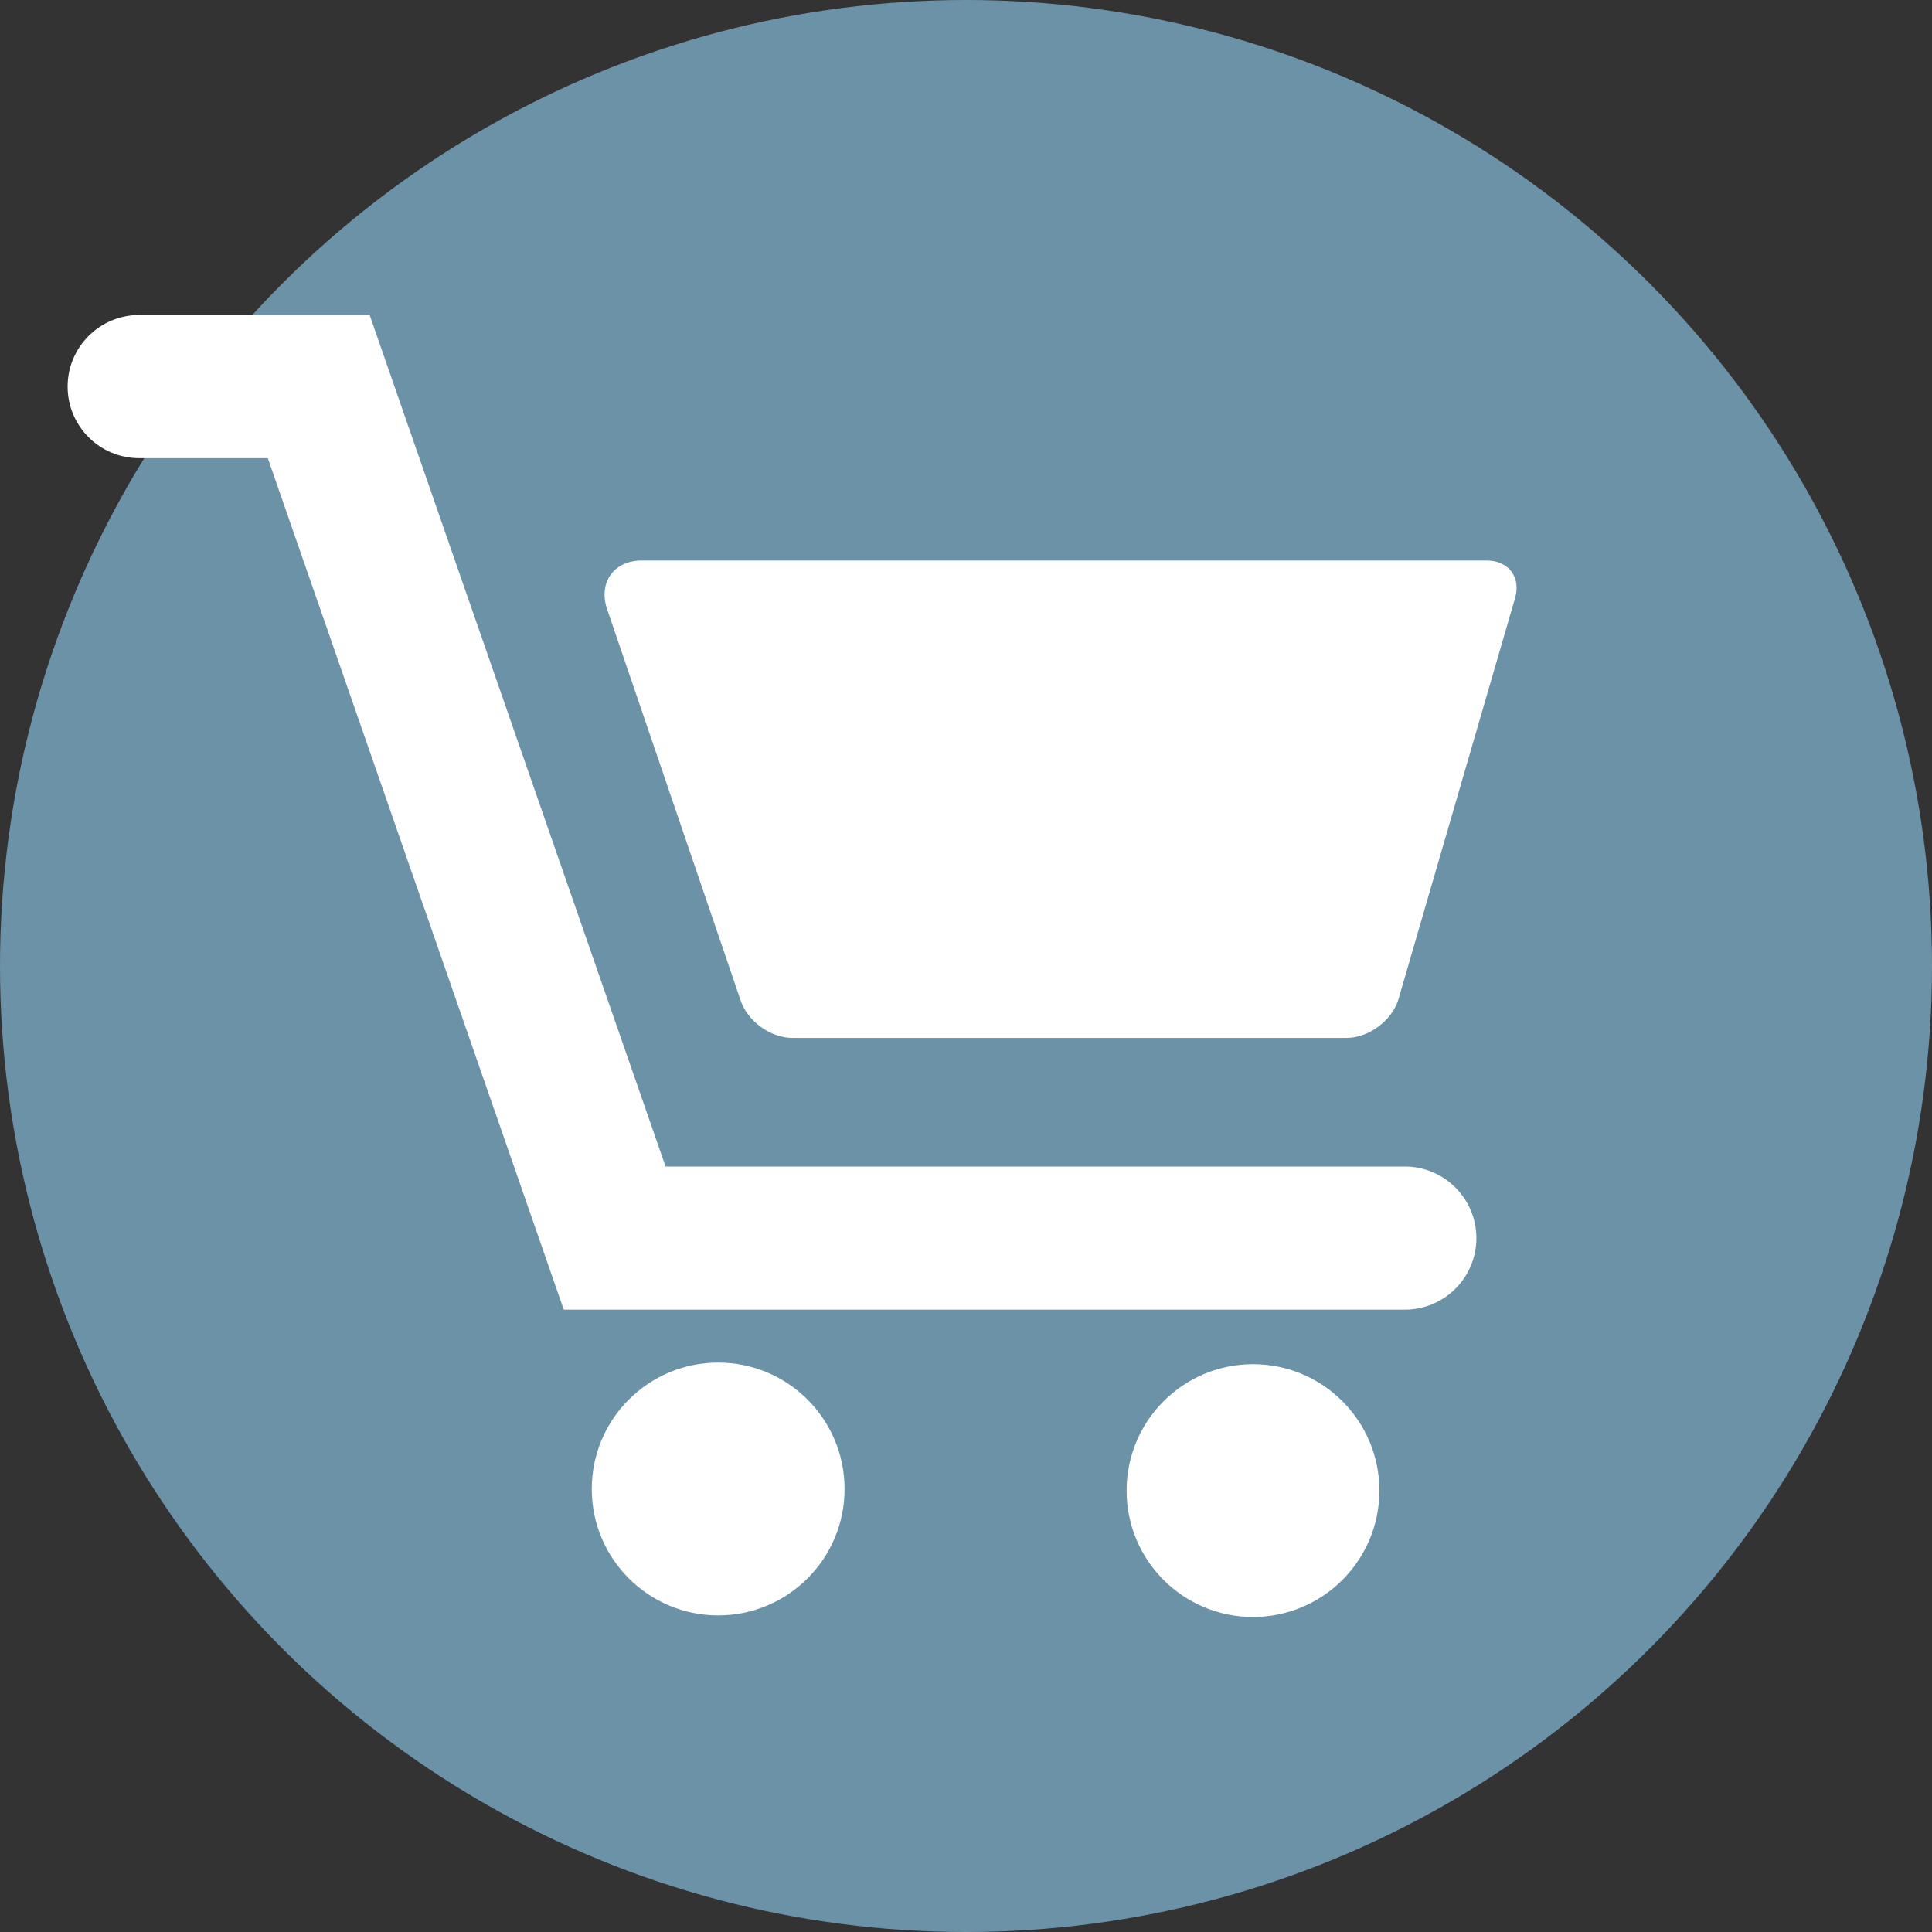
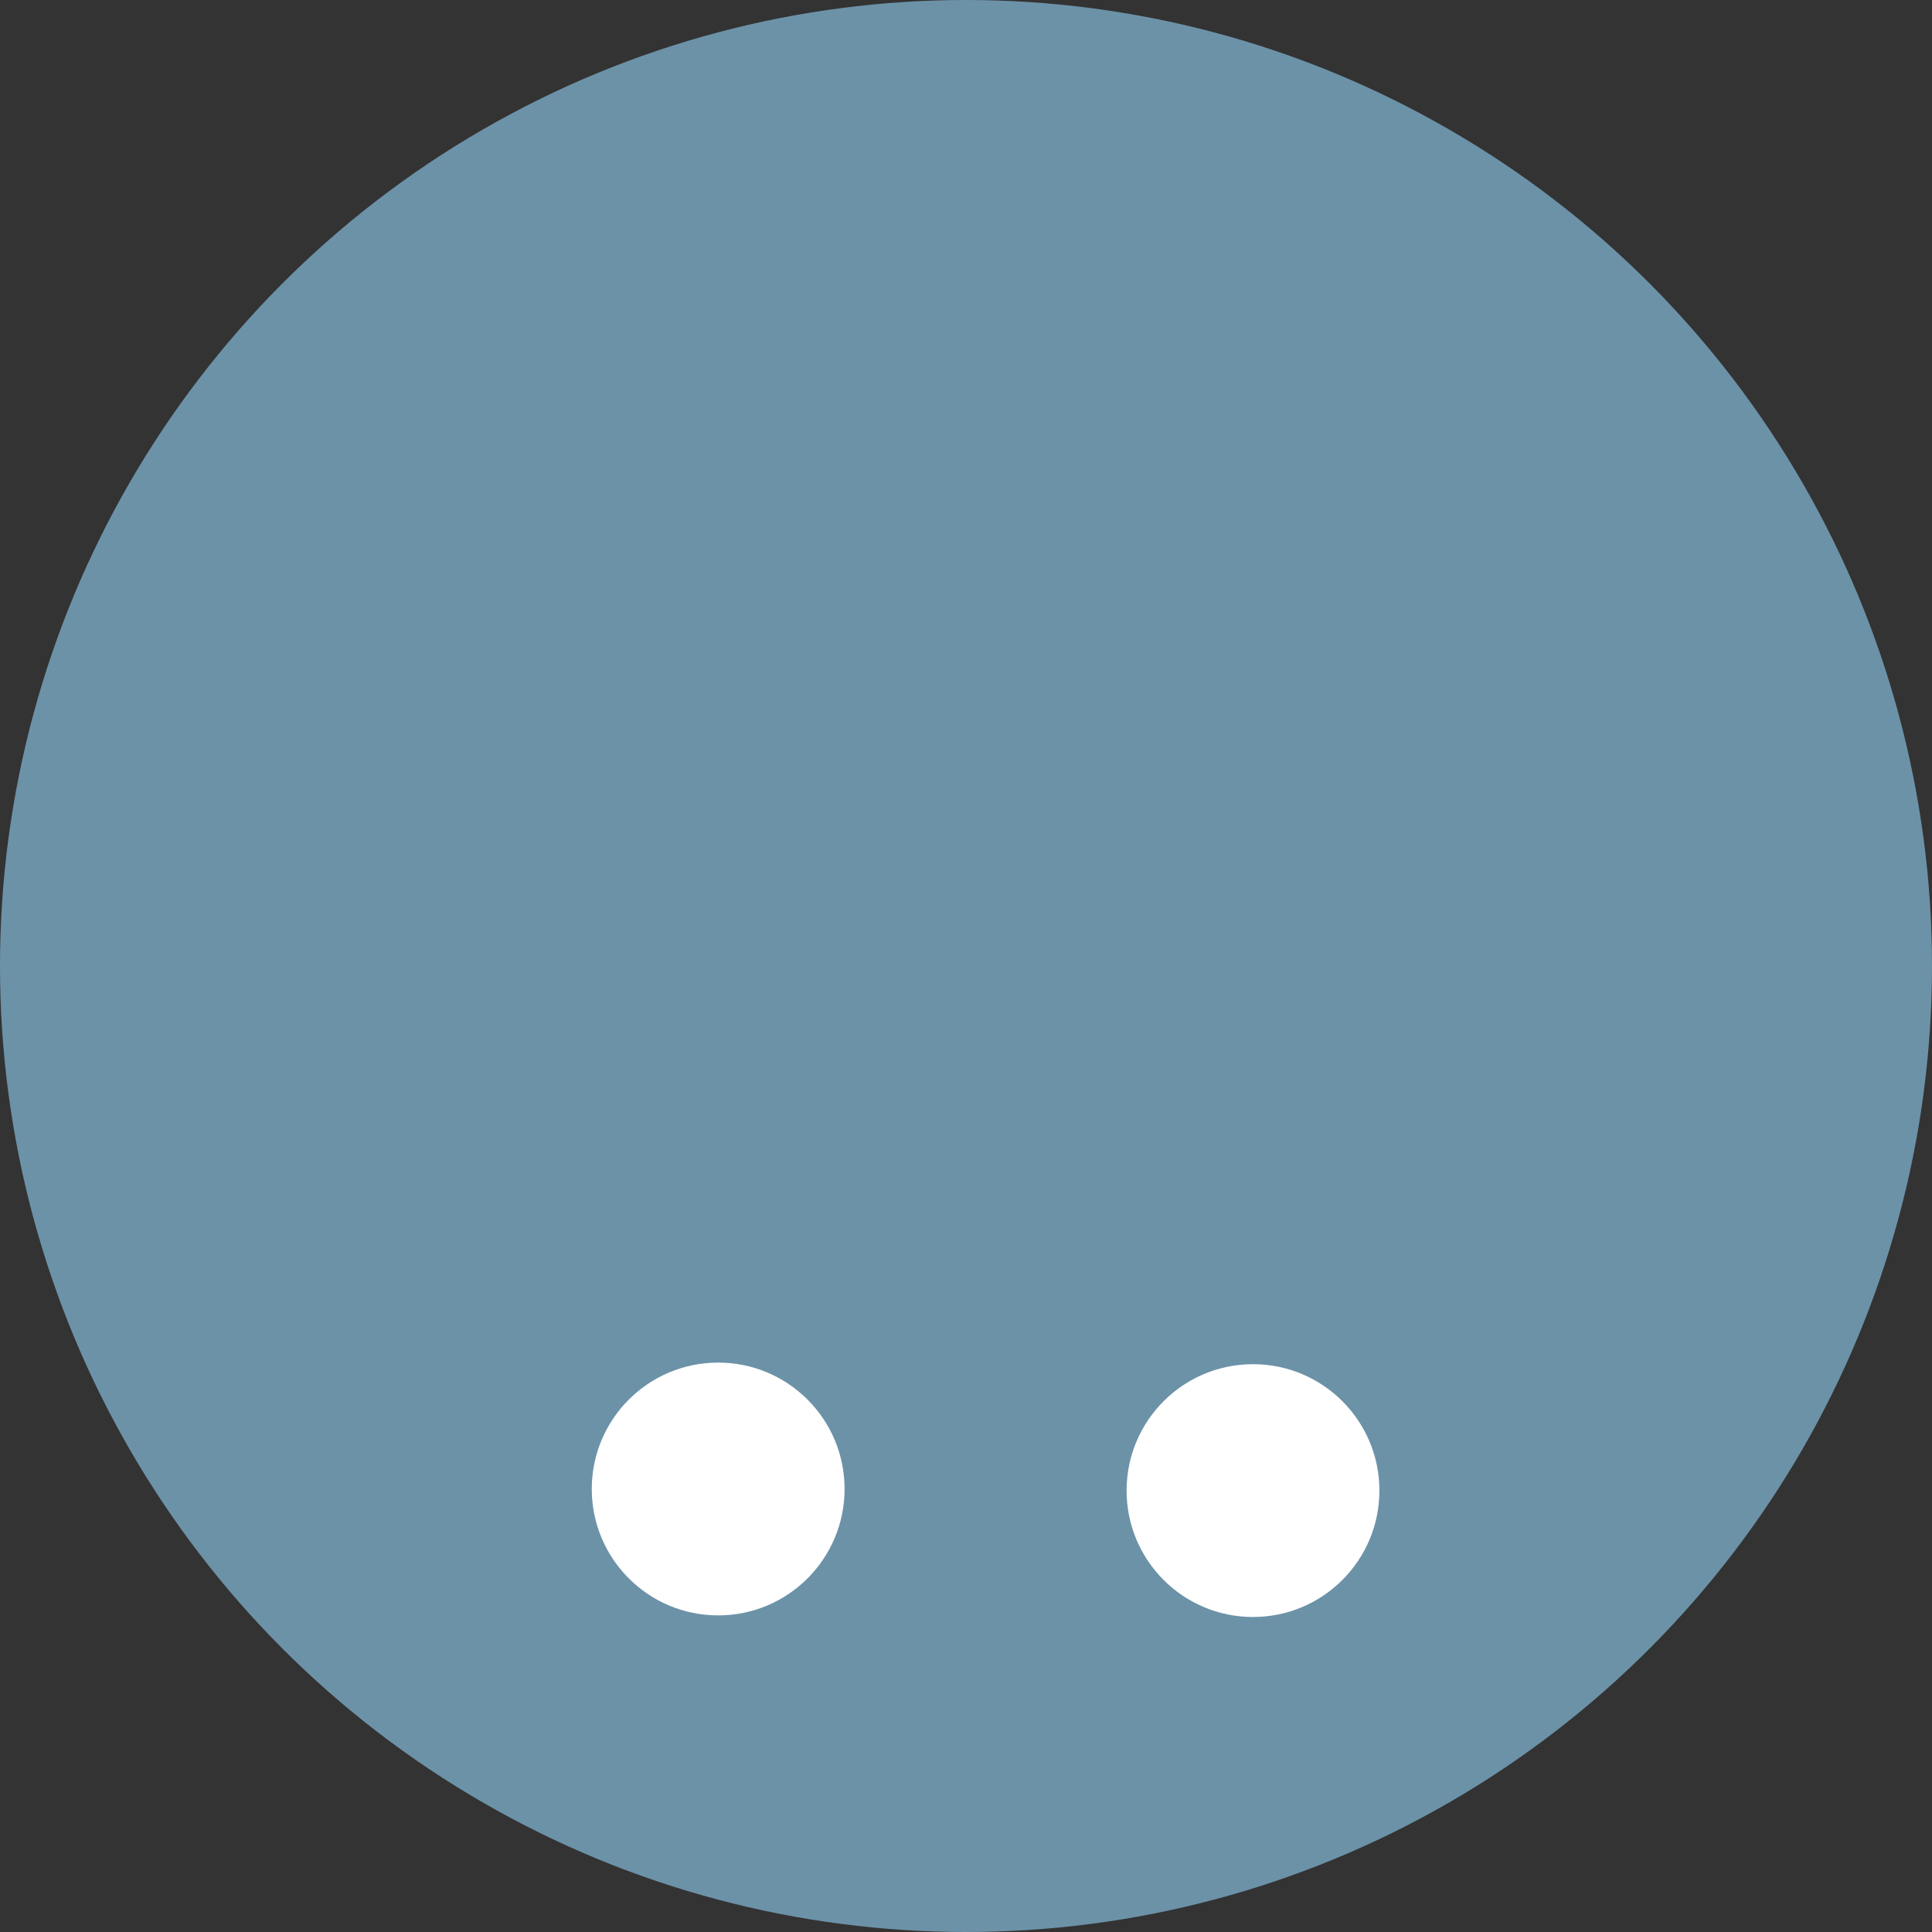
<svg xmlns="http://www.w3.org/2000/svg" version="1.1" id="Layer_1" x="0px" y="0px" width="40px" height="40px" viewBox="0 0 40 40" enable-background="new 0 0 40 40" xml:space="preserve">
  <rect x="0" y="0" width="40" height="40" fill="#333333" stroke="none" />
  <g>
    <g>
      <circle fill="#6C92A8" cx="20" cy="20" r="20" />
    </g>
    <g>
-       <path fill="#FFFFFF" d="M30.781,11.605H13.287c-0.57,0-0.894,0.44-0.725,0.985l2.767,8.107c0.136,0.437,0.619,0.792,1.077,0.792    h11.469c0.458,0,0.94-0.354,1.076-0.792l2.412-8.298C31.5,11.961,31.24,11.605,30.781,11.605z" />
      <circle fill="#FFFFFF" cx="14.869" cy="30.828" r="2.617" />
      <circle fill="#FFFFFF" cx="25.942" cy="30.861" r="2.617" />
-       <path fill="#FFFFFF" d="M29.085,24.152H13.78L7.653,6.522H2.882C2.063,6.522,1.4,7.186,1.4,8.004s0.663,1.482,1.482,1.482h2.663    l6.127,17.629h17.413c0.819,0,1.482-0.663,1.482-1.482C30.566,24.815,29.903,24.152,29.085,24.152z" />
    </g>
  </g>
</svg>